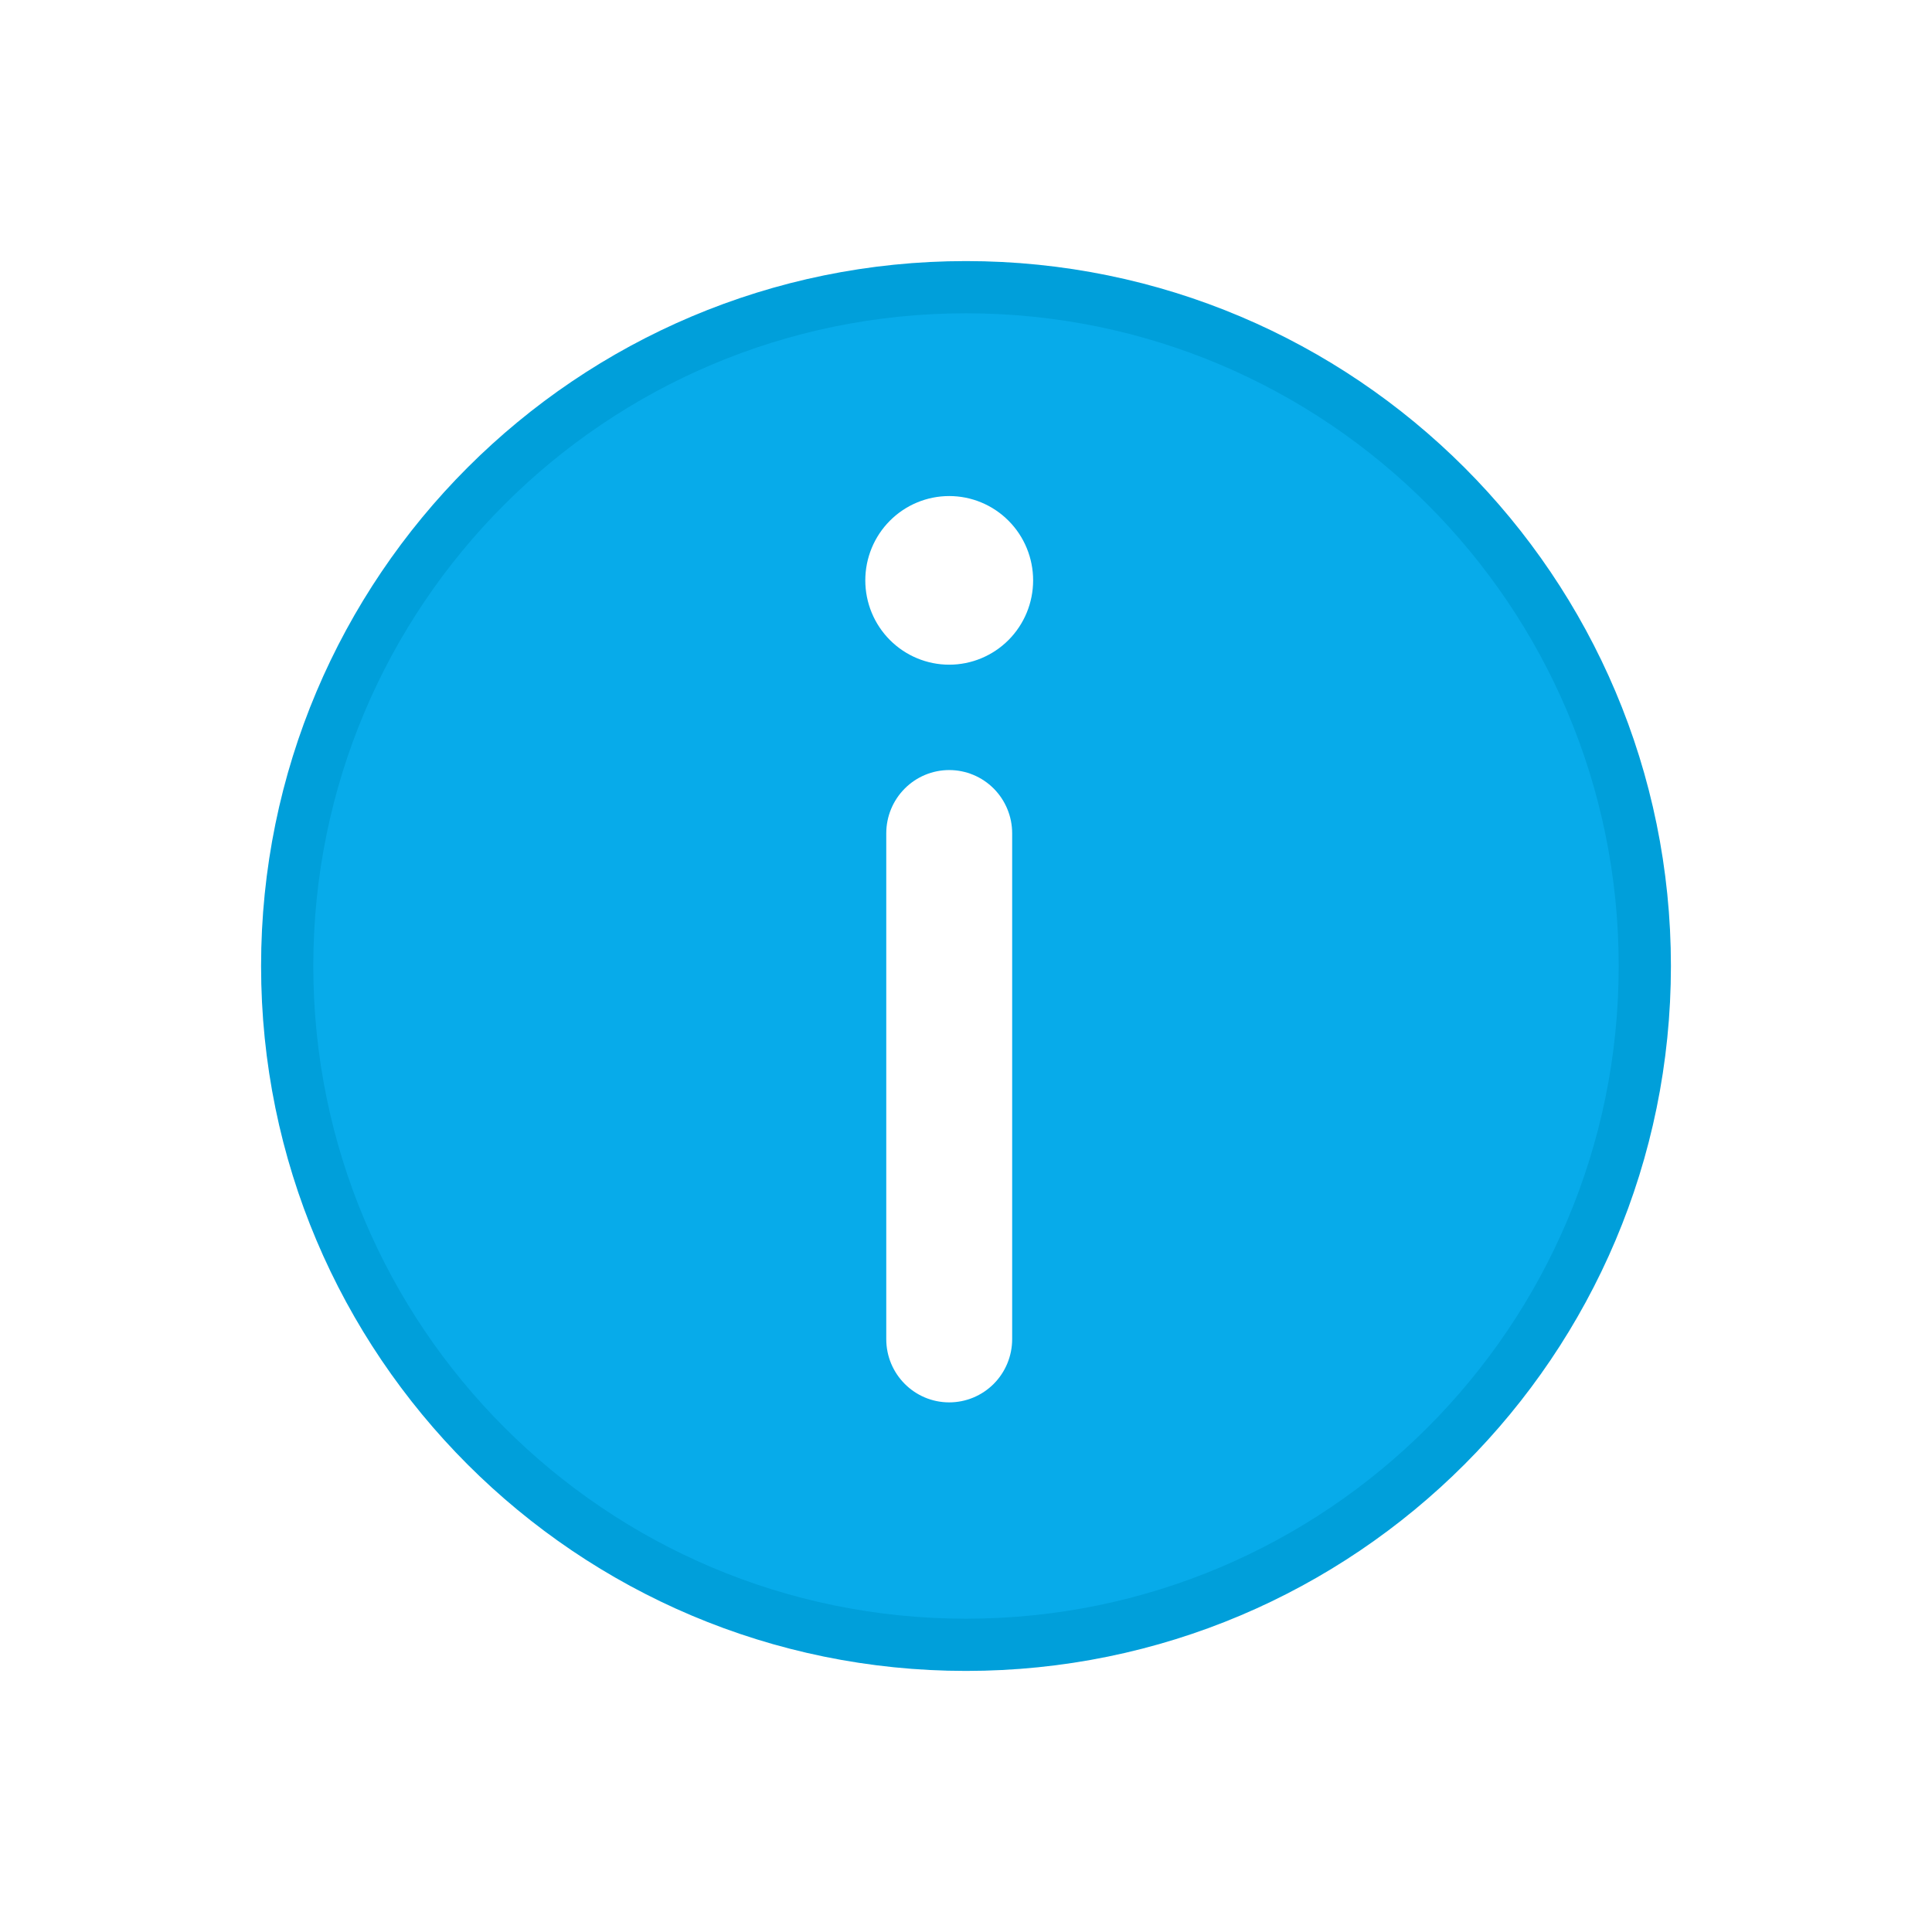
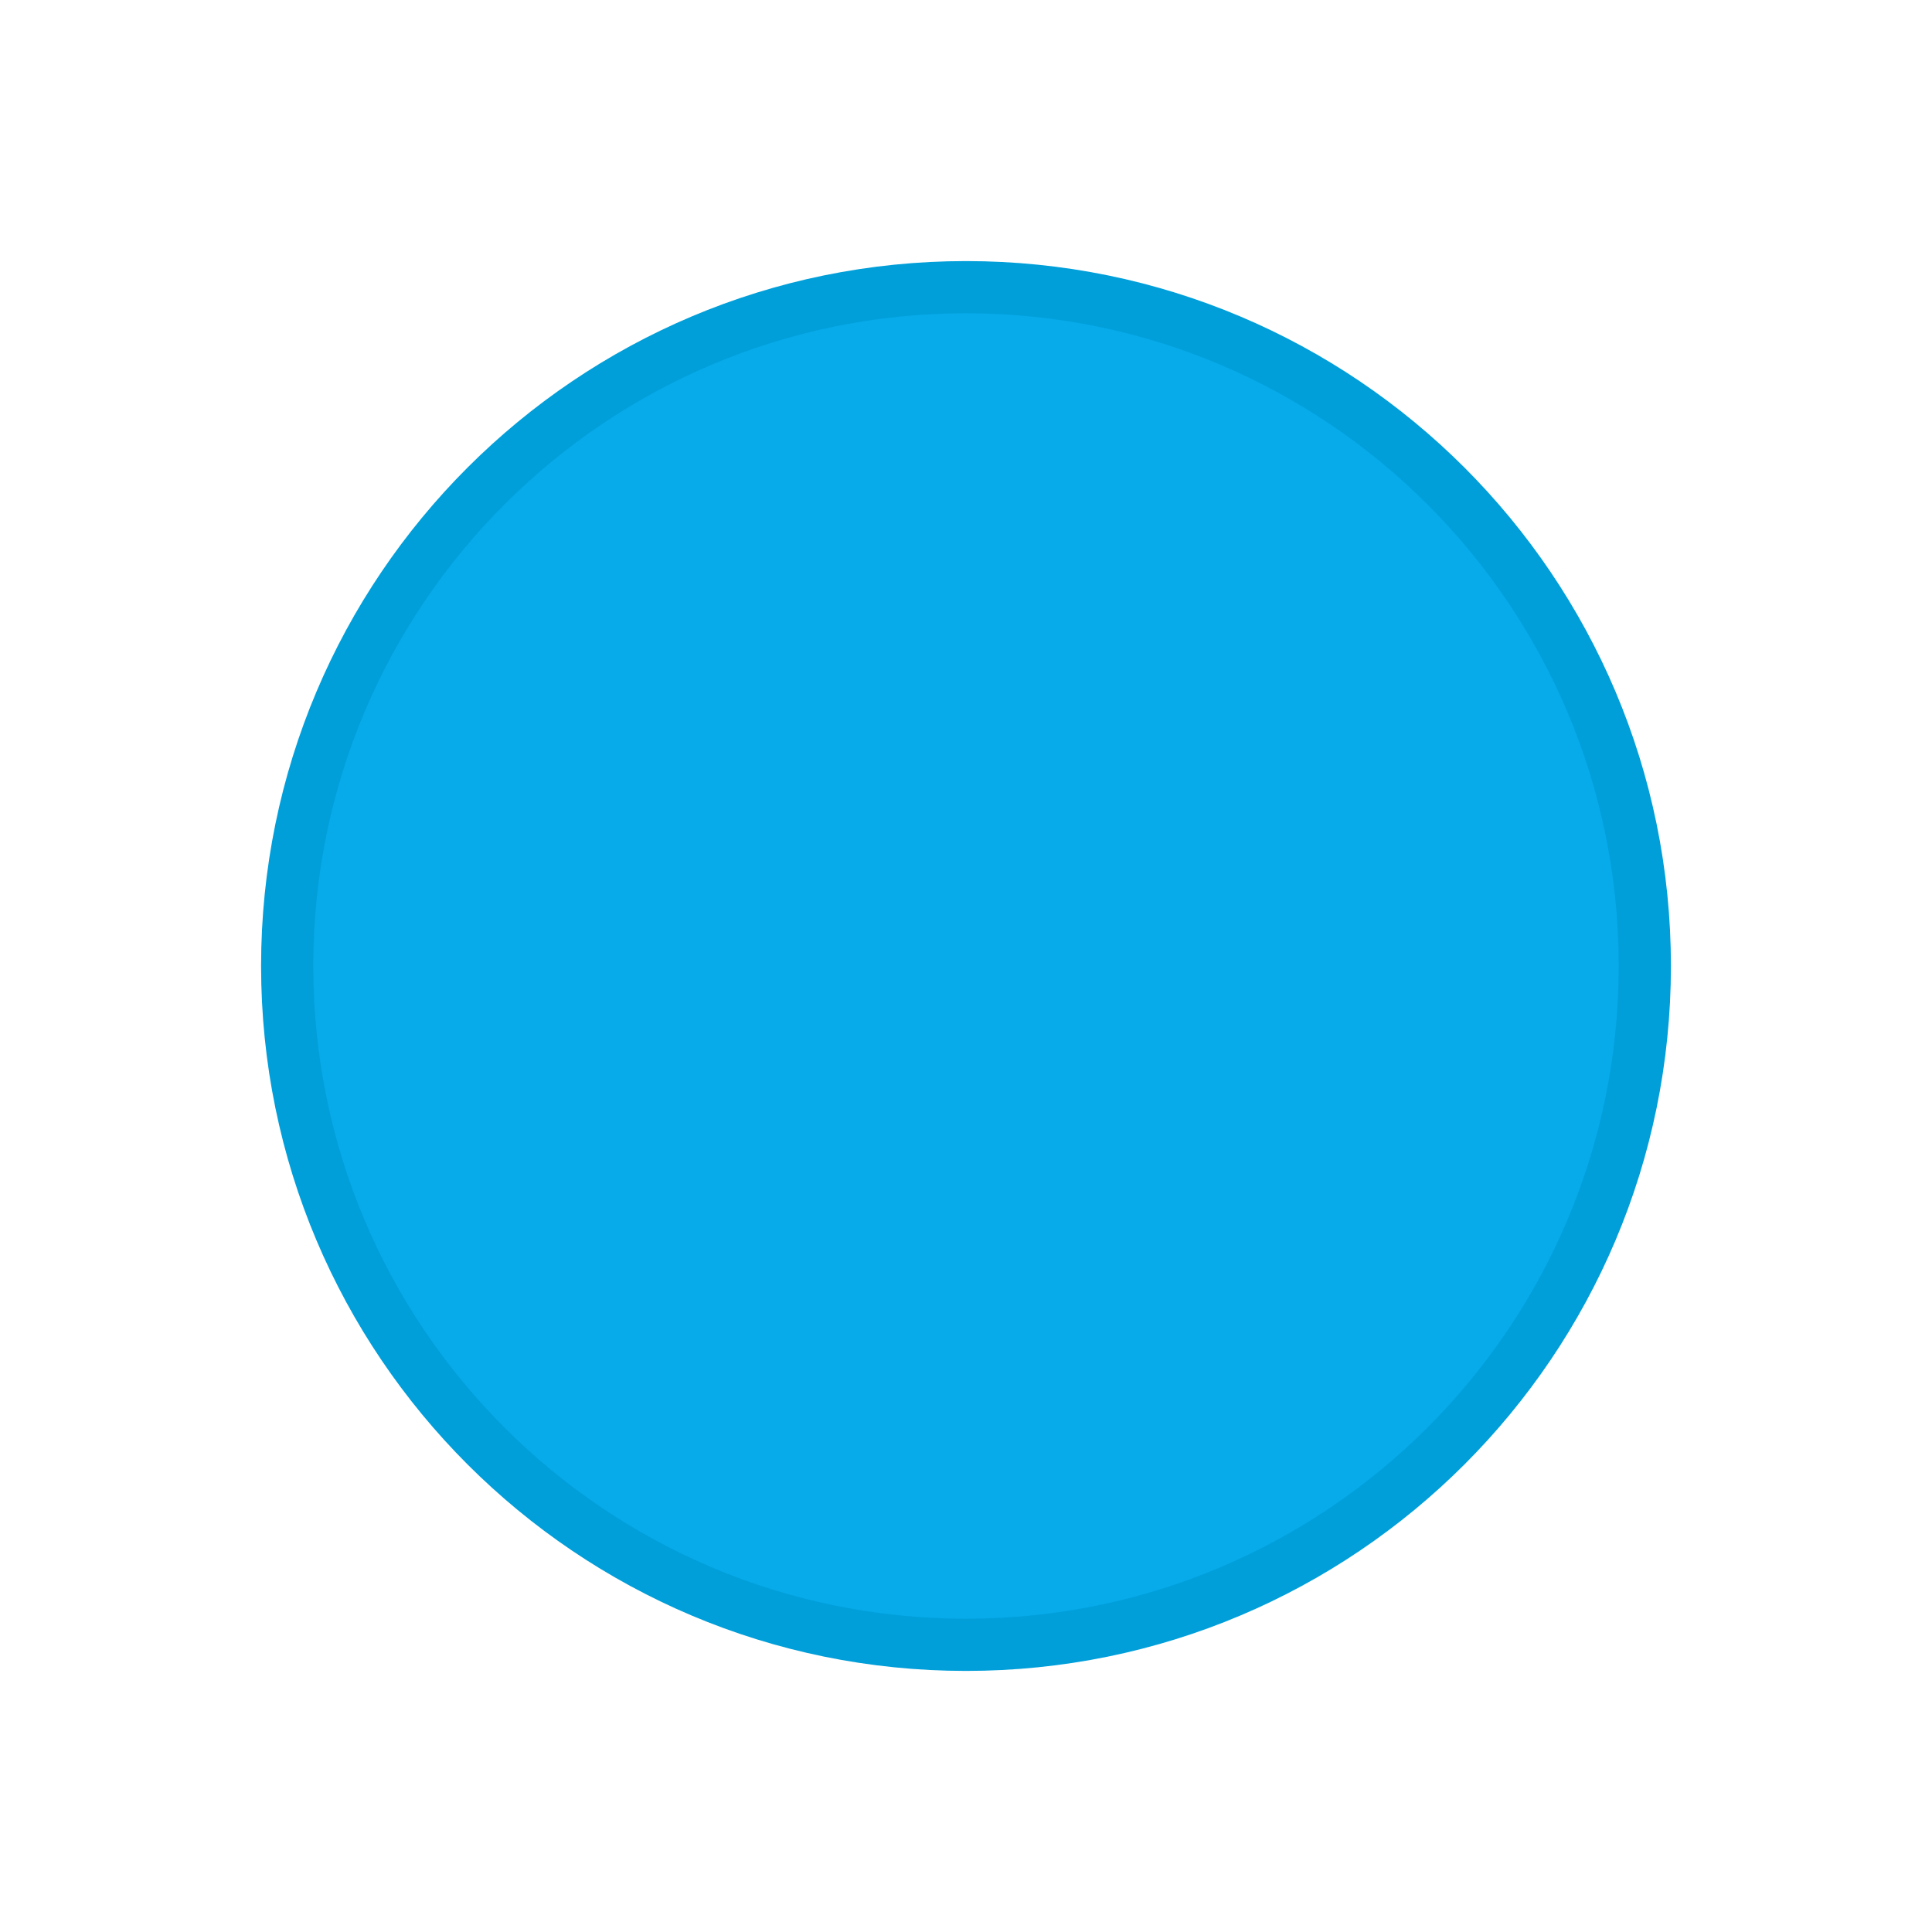
<svg xmlns="http://www.w3.org/2000/svg" width="74" height="74" viewBox="0 0 74 74" fill="none">
  <g filter="url(#filter0_d_1659_2063)">
    <path d="M63 33C63 47.359 51.359 59 37 59C22.641 59 11 47.359 11 33C11 18.641 22.641 7 37 7C51.359 7 63 18.641 63 33Z" fill="#07ABEA" stroke="#009FDA" stroke-width="2" />
-     <path d="M36.357 49.714C36.996 49.714 37.61 49.459 38.062 49.005C38.514 48.551 38.768 47.935 38.768 47.292V27.917C38.768 27.275 38.514 26.659 38.062 26.204C37.61 25.75 36.996 25.495 36.357 25.495C35.718 25.495 35.105 25.75 34.653 26.204C34.2 26.659 33.946 27.275 33.946 27.917V47.292C33.946 48.629 35.026 49.714 36.357 49.714ZM36.357 15C37.21 15 38.027 15.34 38.63 15.946C39.233 16.551 39.571 17.373 39.571 18.229C39.571 19.086 39.233 19.907 38.63 20.513C38.027 21.118 37.21 21.459 36.357 21.459C35.505 21.459 34.687 21.118 34.084 20.513C33.481 19.907 33.143 19.086 33.143 18.229C33.143 17.373 33.481 16.551 34.084 15.946C34.687 15.34 35.505 15 36.357 15Z" fill="white" />
  </g>
  <defs>
    <filter id="filter0_d_1659_2063" x="0" y="0" width="74" height="74" filterUnits="userSpaceOnUse" color-interpolation-filters="sRGB">
      <feFlood flood-opacity="0" result="BackgroundImageFix" />
      <feColorMatrix in="SourceAlpha" type="matrix" values="0 0 0 0 0 0 0 0 0 0 0 0 0 0 0 0 0 0 127 0" result="hardAlpha" />
      <feOffset dy="4" />
      <feGaussianBlur stdDeviation="5" />
      <feComposite in2="hardAlpha" operator="out" />
      <feColorMatrix type="matrix" values="0 0 0 0 0 0 0 0 0 0 0 0 0 0 0 0 0 0 0.25 0" />
      <feBlend mode="normal" in2="BackgroundImageFix" result="effect1_dropShadow_1659_2063" />
      <feBlend mode="normal" in="SourceGraphic" in2="effect1_dropShadow_1659_2063" result="shape" />
    </filter>
  </defs>
</svg>